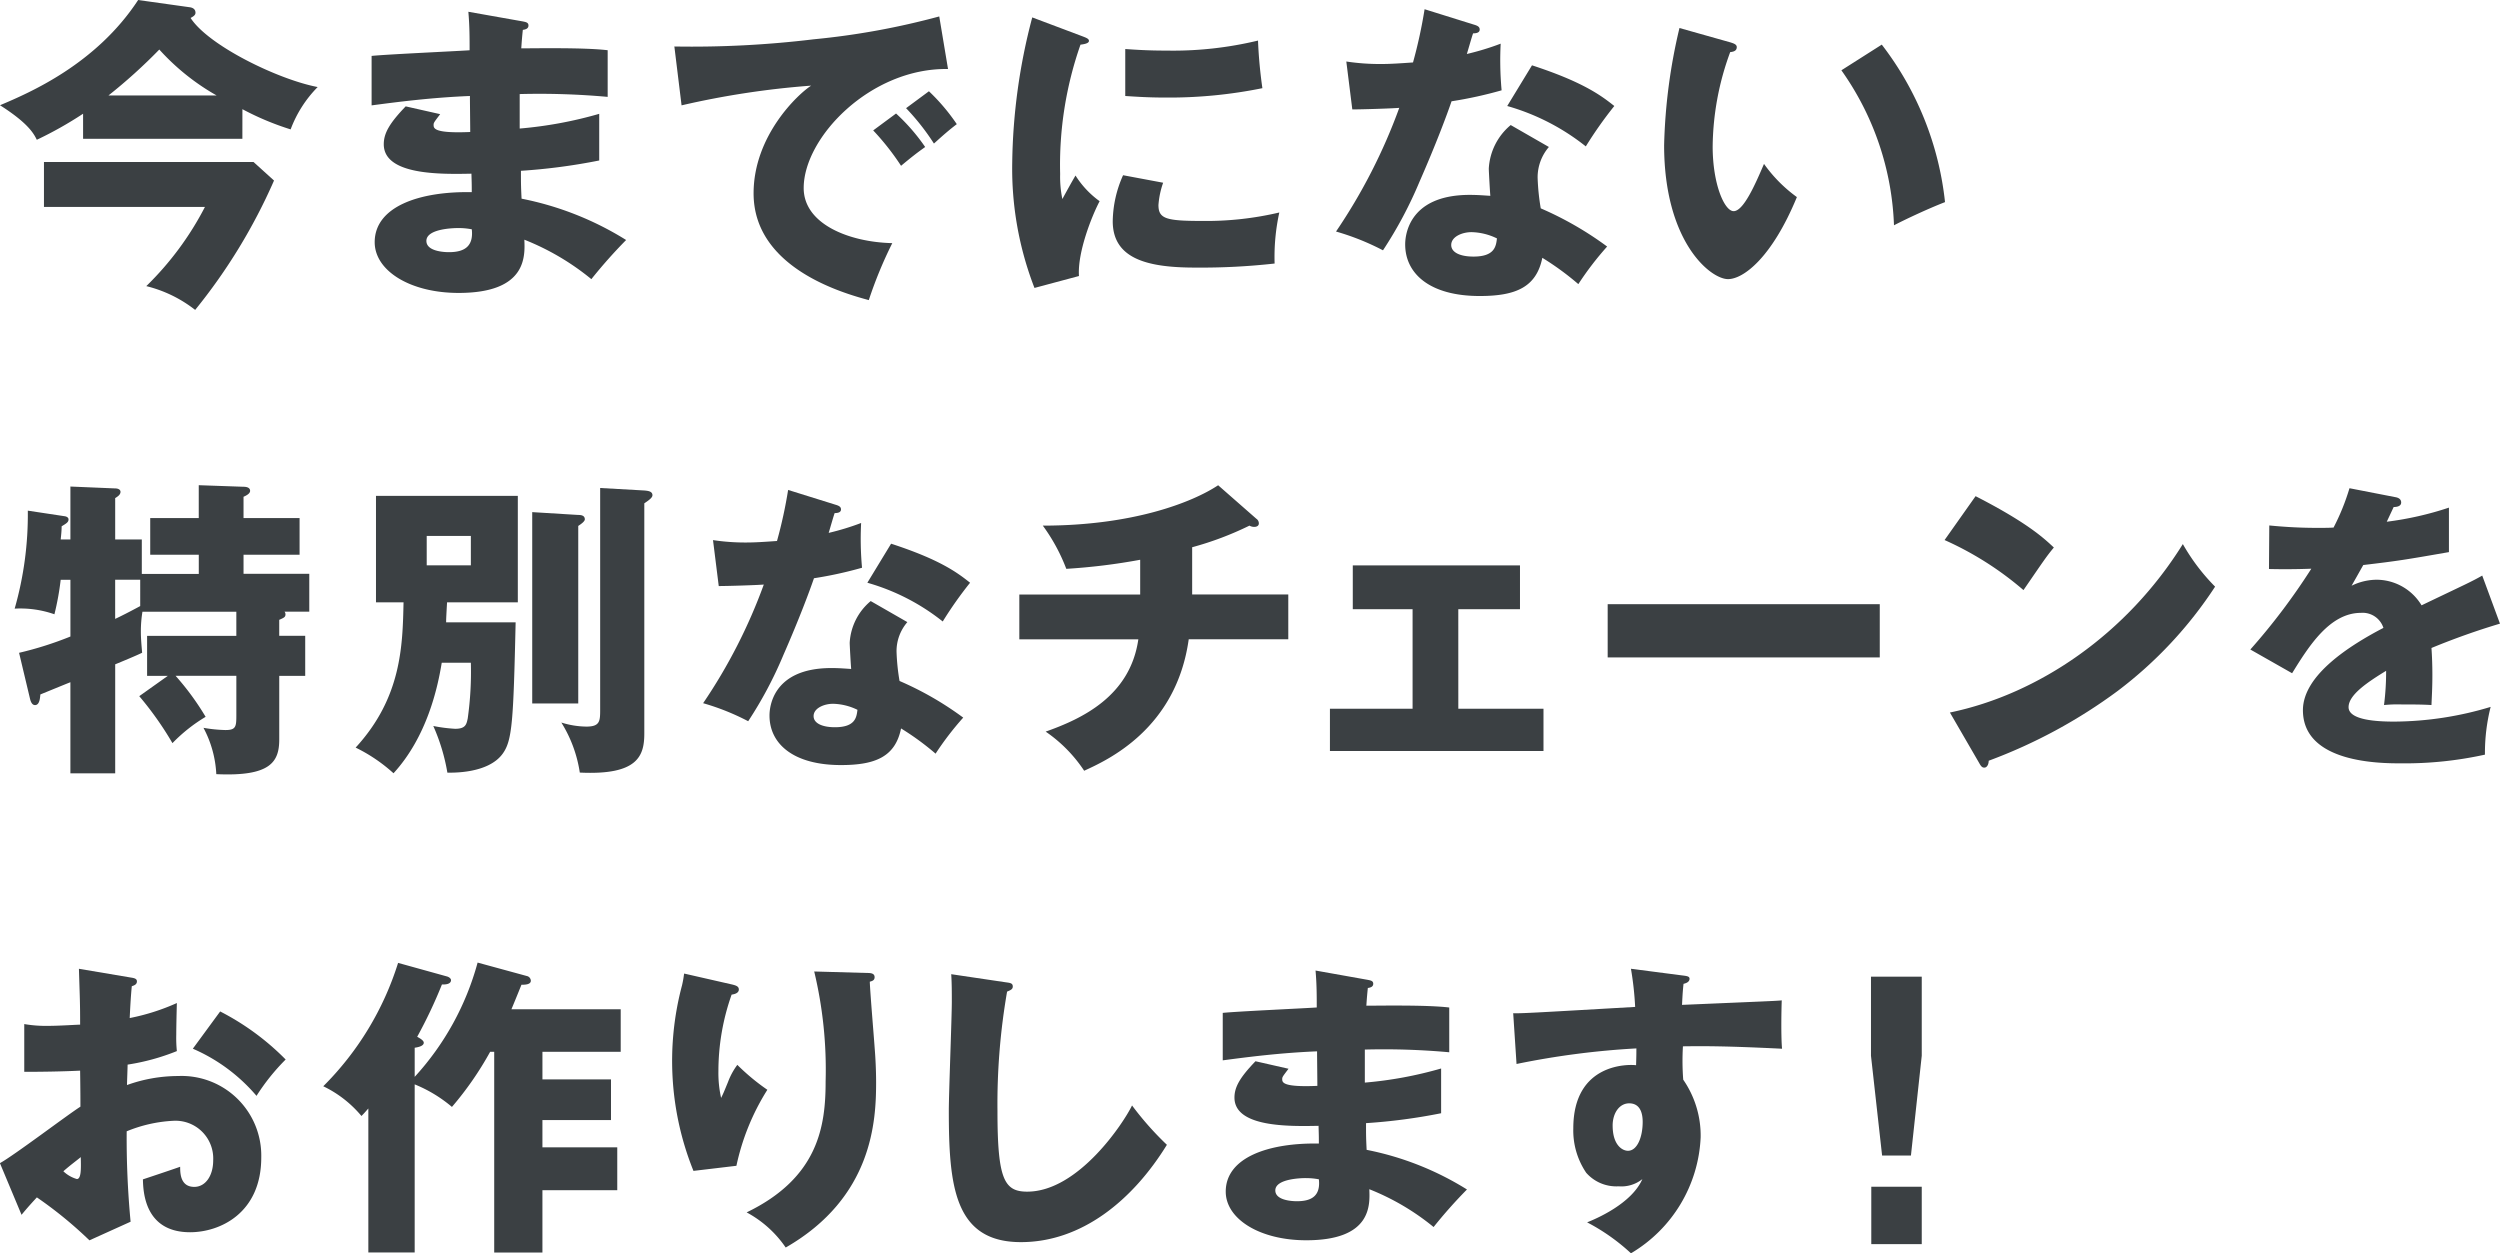
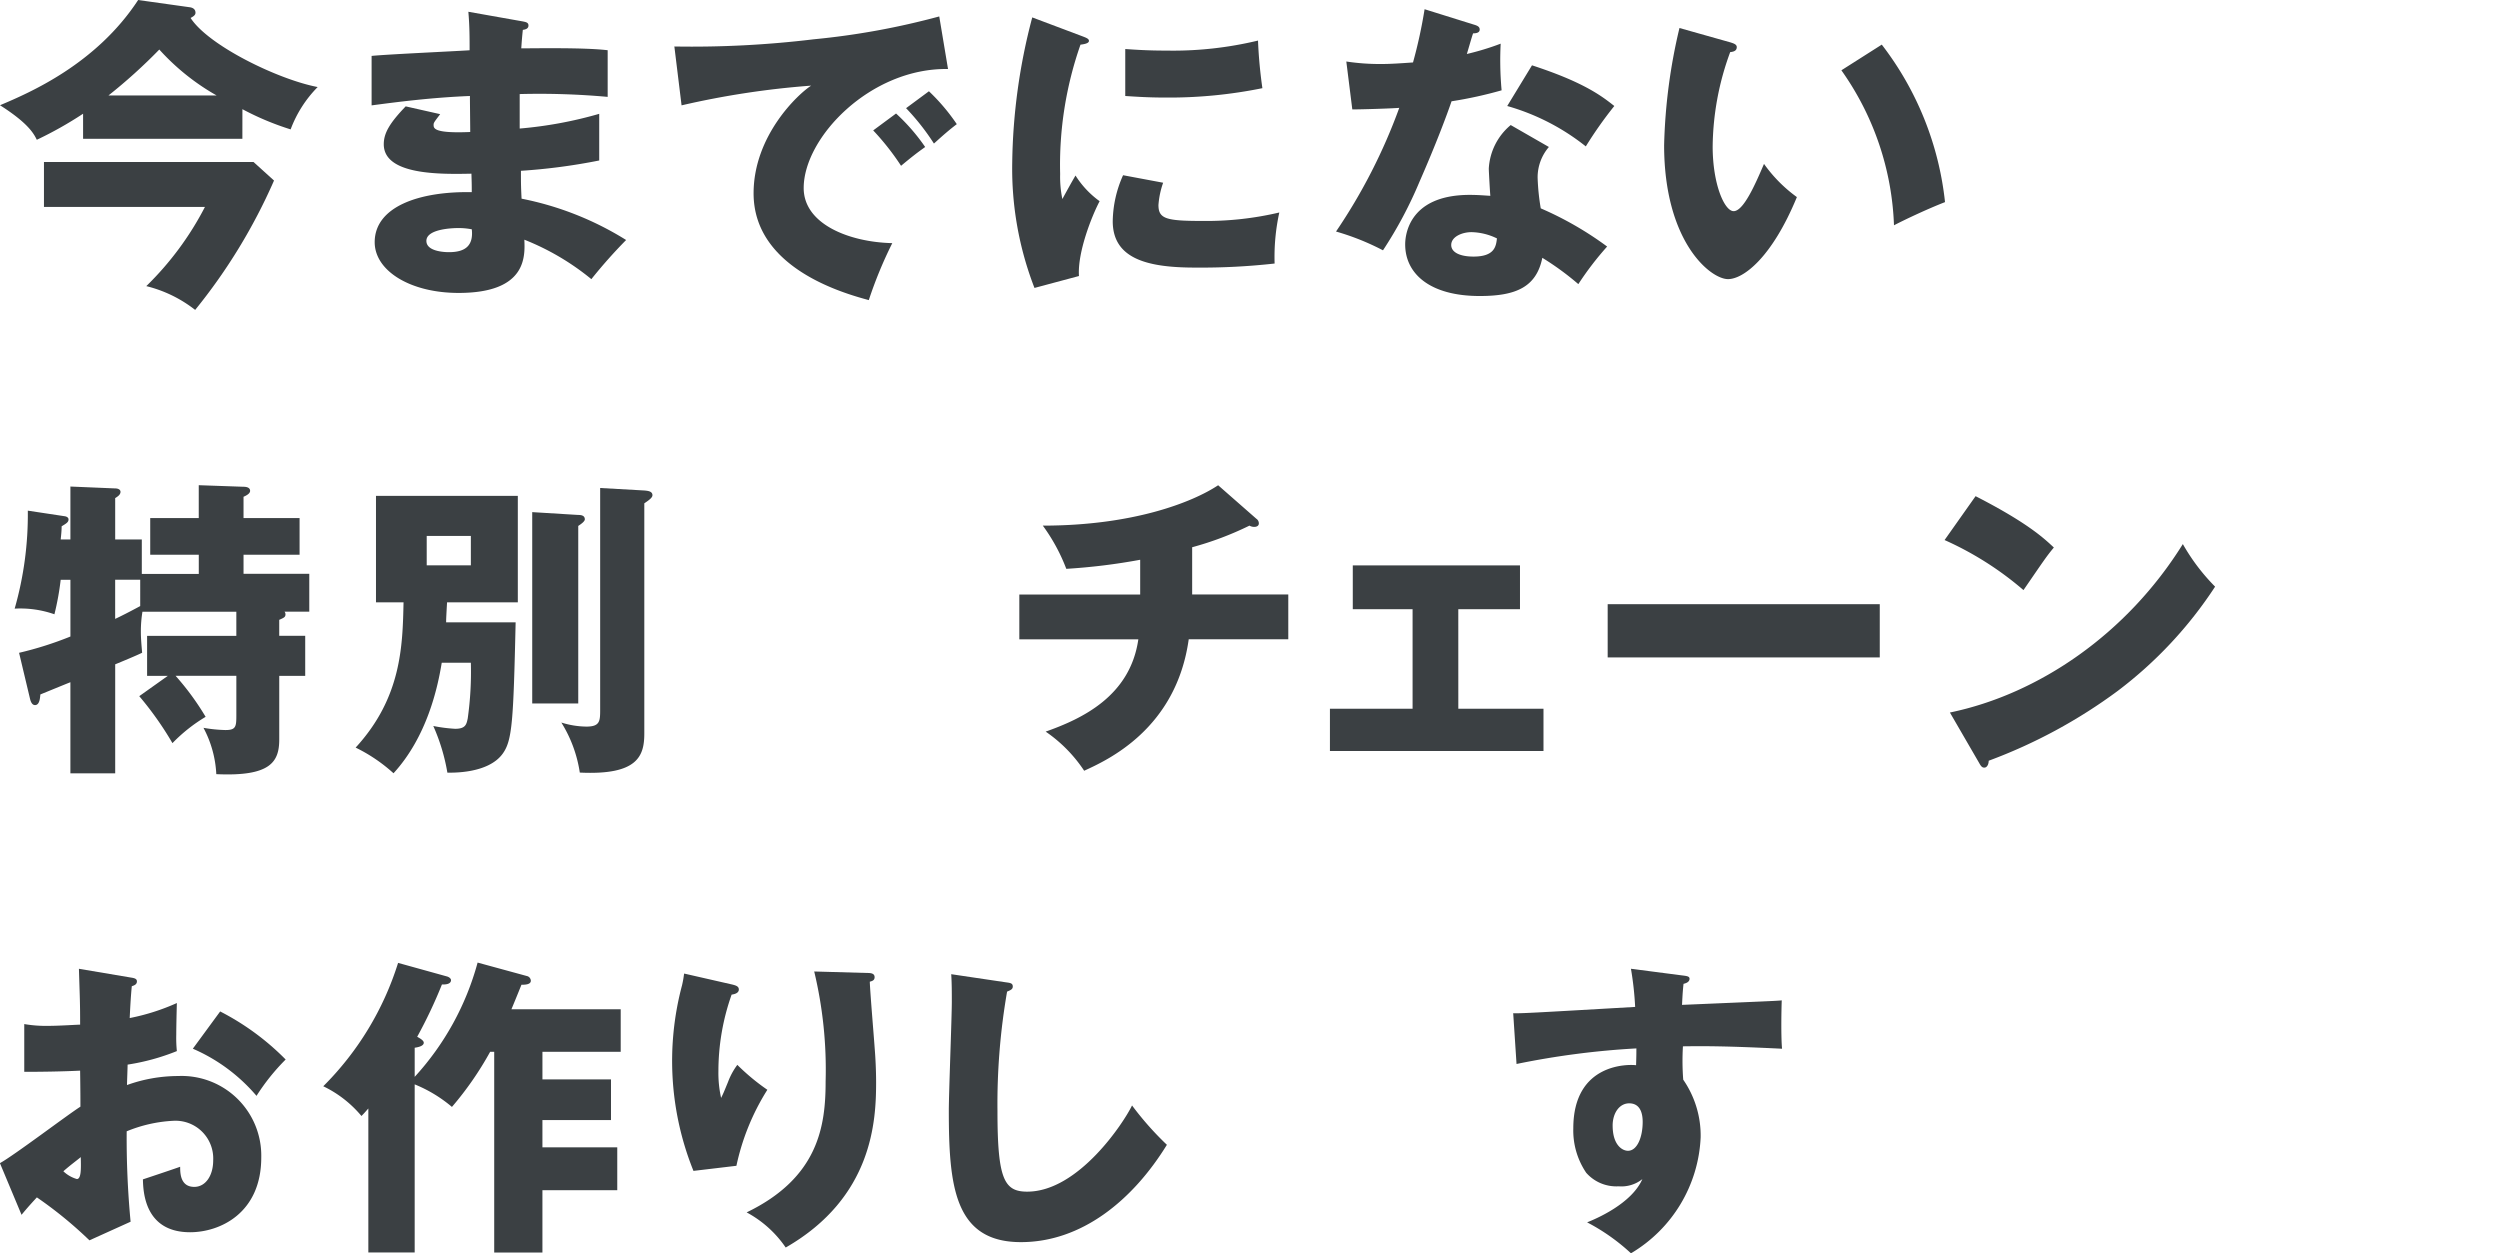
<svg xmlns="http://www.w3.org/2000/svg" width="224.764" height="112.673" viewBox="0 0 224.764 112.673">
  <defs>
    <style>
      .cls-1 {
        fill: #3b4043;
      }
    </style>
  </defs>
  <g id="グループ_1145782" data-name="グループ 1145782" transform="translate(-68.409 -3355.137)">
    <g id="グループ_79602" data-name="グループ 79602" transform="translate(68.409 3355.137)">
      <g id="グループ_79601" data-name="グループ 79601">
        <path id="パス_115553" data-name="パス 115553" class="cls-1" d="M90.2,3367.616H75.879v-2.255a33.941,33.941,0,0,1-4.16,2.343c-.264-.527-.732-1.465-3.31-3.105,2.695-1.142,8.641-3.691,12.42-9.461l4.6.645c.263.029.556.146.556.5,0,.234-.234.351-.44.469,1.611,2.49,7.88,5.536,11.425,6.21a10.777,10.777,0,0,0-2.431,3.808,24.925,24.925,0,0,1-4.336-1.817Zm-17.839,6.123V3369.7H91.2l1.845,1.67a50.748,50.748,0,0,1-7.09,11.63,11.613,11.613,0,0,0-4.394-2.139,27.6,27.6,0,0,0,5.273-7.118Zm15.525-10.019a20.647,20.647,0,0,1-5.155-4.13,47.551,47.551,0,0,1-4.57,4.13Z" transform="translate(-68.409 -3355.137)" />
        <path id="パス_115554" data-name="パス 115554" class="cls-1" d="M140.373,3357.851c.254.057.507.084.507.366,0,.31-.31.365-.507.394-.113,1.1-.113,1.351-.141,1.661,1.295,0,5.658-.084,7.769.169v4.194a68.268,68.268,0,0,0-7.91-.253v3.1a36.94,36.94,0,0,0,7.15-1.323v4.194a53.466,53.466,0,0,1-7.037.928c0,1.21,0,1.323.056,2.506a27.919,27.919,0,0,1,9.4,3.716,45.027,45.027,0,0,0-3.125,3.519,22.684,22.684,0,0,0-6.024-3.547c.056,1.463.253,4.786-5.912,4.786-4.363,0-7.544-2-7.544-4.56,0-3.209,4.026-4.588,8.727-4.5,0-.647,0-.647-.029-1.661-2.786.056-7.882.14-7.882-2.646,0-.985.507-1.886,1.971-3.406l3.1.7c-.507.675-.591.76-.591.957,0,.31,0,.788,3.293.647,0-.507-.028-2.787-.028-3.237-3.463.14-6.5.535-8.839.844v-4.447c1.379-.141,7.545-.422,8.811-.507,0-1.07,0-2.167-.112-3.462Zm-5.827,18.578c-.141,0-2.843,0-2.843,1.154,0,.929,1.548,1.013,2.027,1.013,1.379,0,2.224-.507,2.055-2.055A6.18,6.18,0,0,0,134.547,3376.429Z" transform="translate(-93.368 -3355.925)" />
        <path id="パス_115555" data-name="パス 115555" class="cls-1" d="M198.938,3362.445c-6.953-.114-12.977,6.136-12.977,10.7,0,3.265,4.138,4.87,7.966,4.954a38.051,38.051,0,0,0-2.112,5.123c-2.28-.62-10.358-2.871-10.358-9.6,0-5.208,4.026-8.952,5.179-9.683a76.578,76.578,0,0,0-11.654,1.773l-.648-5.292a91.21,91.21,0,0,0,12.527-.647,67.752,67.752,0,0,0,11.288-2.055Zm-4.673,4a17.458,17.458,0,0,1,2.618,3.012c-.788.563-1.182.872-2.168,1.689a22.727,22.727,0,0,0-2.505-3.181Zm2.956-2a17.849,17.849,0,0,1,2.505,2.956c-.7.535-1.183.957-2.055,1.745a20.851,20.851,0,0,0-2.505-3.181Z" transform="translate(-113.705 -3356.24)" />
        <path id="パス_115556" data-name="パス 115556" class="cls-1" d="M233.539,3359.5c.535.2.76.281.76.479,0,.254-.563.31-.76.339a32.7,32.7,0,0,0-1.829,11.625,9.794,9.794,0,0,0,.2,2.252c.169-.31.844-1.548,1.182-2.112a8.266,8.266,0,0,0,2.168,2.308c-.7,1.323-2,4.588-1.858,6.727l-4,1.071a29.676,29.676,0,0,1-2-11.26,53.394,53.394,0,0,1,1.8-13.062Zm7.431,13.23a7.669,7.669,0,0,0-.422,2c0,1.239.675,1.436,3.913,1.436a28.64,28.64,0,0,0,6.953-.76,18.727,18.727,0,0,0-.422,4.589,59.833,59.833,0,0,1-7.122.365c-4.194,0-7.432-.732-7.432-4.166a10.428,10.428,0,0,1,.93-4.139Zm-3.406-12.02c.844.056,1.97.14,3.659.14a32.7,32.7,0,0,0,8.276-.9,42.276,42.276,0,0,0,.394,4.279,42.012,42.012,0,0,1-8.67.844c-1.661,0-2.759-.084-3.659-.14Z" transform="translate(-136.397 -3356.302)" />
        <path id="パス_115557" data-name="パス 115557" class="cls-1" d="M279.184,3361.286a20.23,20.23,0,0,0,3.125.225c.816,0,1.661-.056,2.872-.141a43.568,43.568,0,0,0,1.041-4.785l4.419,1.38c.394.112.535.225.535.45,0,.338-.451.338-.591.338-.085.2-.45,1.492-.563,1.857a24.172,24.172,0,0,0,3.04-.928,29.671,29.671,0,0,0,.084,4.194,37.155,37.155,0,0,1-4.5.986c-.394,1.154-1.351,3.743-2.871,7.207a37.457,37.457,0,0,1-3.294,6.192,22.4,22.4,0,0,0-4.222-1.689,50.422,50.422,0,0,0,5.686-11.119c-.647.056-3.35.141-4.222.141Zm18.213,7.685a4.178,4.178,0,0,0-1.013,2.758,20.031,20.031,0,0,0,.281,2.759,30.109,30.109,0,0,1,5.968,3.434,28.035,28.035,0,0,0-2.589,3.378,25.105,25.105,0,0,0-3.237-2.365c-.535,2.646-2.393,3.434-5.63,3.434-4.476,0-6.7-2-6.7-4.644,0-.535.113-4.448,5.8-4.448.788,0,1.351.057,1.857.084-.027-.2-.14-2.224-.14-2.449a5.478,5.478,0,0,1,1.97-3.913Zm-6.981,7.657c-.788,0-1.8.394-1.8,1.154,0,.676.816,1.042,2,1.042,1.914,0,2.027-.929,2.111-1.633A5.461,5.461,0,0,0,290.415,3376.627Zm5.462-15c4.475,1.464,6.137,2.646,7.4,3.659a36.323,36.323,0,0,0-2.562,3.631,20.172,20.172,0,0,0-7.065-3.631Z" transform="translate(-158.143 -3355.756)" />
        <path id="パス_115558" data-name="パス 115558" class="cls-1" d="M335.765,3360.83c.254.084.563.169.563.422,0,.366-.338.423-.591.451a25.185,25.185,0,0,0-1.576,8.473c0,3.434,1.07,5.827,1.886,5.827.9,0,1.971-2.477,2.73-4.25a12.826,12.826,0,0,0,2.956,2.984c-2.252,5.461-4.813,7.375-6.193,7.375-1.576,0-5.743-3.35-5.743-12.048a50.24,50.24,0,0,1,1.379-10.528Zm13.6.2a28.073,28.073,0,0,1,5.686,14.159c-1.661.647-3.659,1.6-4.588,2.083a25.638,25.638,0,0,0-4.729-13.934Z" transform="translate(-180.183 -3357.018)" />
      </g>
    </g>
    <g id="グループ_79603" data-name="グループ 79603" transform="translate(69.727 3398.676)">
      <path id="パス_115559" data-name="パス 115559" class="cls-1" d="M84.477,3448.494H82.619v-3.6h8.023v-2.167H82.2a10.926,10.926,0,0,0-.141,1.8c0,.619.057,1.211.113,1.886-.45.226-1.8.788-2.421,1.041v9.8H75.723v-8.191c-.844.338-1.717.7-2.7,1.1-.028.281-.057.957-.479.957-.282,0-.394-.338-.45-.563l-.985-4.138a31.193,31.193,0,0,0,4.616-1.464v-5.1H74.85a24.712,24.712,0,0,1-.563,3.1,9.247,9.247,0,0,0-3.575-.506,30.776,30.776,0,0,0,1.183-8.811l3.35.507c.141.028.31.113.31.281,0,.253-.2.366-.619.619,0,.422-.056.9-.085,1.182h.873v-4.757l4.026.169c.225,0,.478.084.478.309,0,.282-.309.451-.478.563v3.715h2.393v3.1h5.123V3437.6H82.9v-3.294h4.363v-2.956l4.026.141c.169,0,.591.028.591.365,0,.254-.338.423-.591.535v1.915h5.039v3.294H91.289v1.717H97.2v3.406H94.976a.37.37,0,0,1,.085.225c0,.253-.113.31-.563.507v1.436h2.336v3.6H94.5v5.713c0,2.027-.788,3.35-5.659,3.125a9.859,9.859,0,0,0-1.154-4.166,13,13,0,0,0,1.971.2c.929,0,.985-.283.985-1.3v-3.575H85.181a24.049,24.049,0,0,1,2.7,3.687,14.463,14.463,0,0,0-2.983,2.365,29.428,29.428,0,0,0-2.984-4.223ZM82,3439.852H79.748v3.519c.478-.225,1.267-.619,2.252-1.154Z" transform="translate(-70.712 -3431.267)" />
      <path id="パス_115560" data-name="パス 115560" class="cls-1" d="M138.655,3443.87c-.2,8.951-.31,10.612-1.154,11.794-1.323,1.857-4.7,1.717-4.982,1.717a17.41,17.41,0,0,0-1.267-4.194,13.79,13.79,0,0,0,1.97.253c.929,0,1.014-.394,1.126-.929a30.07,30.07,0,0,0,.282-5.01h-2.618c-.366,2.252-1.323,6.643-4.335,9.937a14.57,14.57,0,0,0-3.406-2.308c4.138-4.5,4.222-9.177,4.307-13.062H126.1V3432.5h12.752v9.571H132.49c-.084,1.464-.084,1.633-.084,1.8Zm-7.994-7.77v2.646h3.969V3436.1Zm13.624-1.886c.225,0,.591.028.591.394,0,.169-.282.394-.591.592v15.96h-4.138v-17.2Zm5.939-2.2c.282.028.732.056.732.422,0,.2-.225.394-.732.732v20.69c0,2-.563,3.771-5.8,3.518a11.78,11.78,0,0,0-1.66-4.5,7.7,7.7,0,0,0,2.252.366c1.239,0,1.239-.507,1.239-1.577v-19.874Z" transform="translate(-93.615 -3431.456)" />
-       <path id="パス_115561" data-name="パス 115561" class="cls-1" d="M179.737,3436.6a19.334,19.334,0,0,0,3,.216c.783,0,1.593-.054,2.754-.136a41.538,41.538,0,0,0,1-4.59l4.24,1.323c.378.108.513.216.513.432,0,.324-.432.324-.567.324-.081.189-.432,1.432-.54,1.783a23.157,23.157,0,0,0,2.917-.891,28.547,28.547,0,0,0,.081,4.024,35.659,35.659,0,0,1-4.321.945c-.378,1.107-1.3,3.592-2.754,6.913a36.023,36.023,0,0,1-3.16,5.941,21.467,21.467,0,0,0-4.051-1.621,48.4,48.4,0,0,0,5.455-10.667c-.62.054-3.213.135-4.051.135Zm17.473,7.373a4,4,0,0,0-.972,2.646,19.133,19.133,0,0,0,.27,2.647,28.818,28.818,0,0,1,5.725,3.294,26.963,26.963,0,0,0-2.485,3.24,24.133,24.133,0,0,0-3.105-2.268c-.513,2.539-2.3,3.294-5.4,3.294-4.293,0-6.427-1.917-6.427-4.455,0-.514.108-4.267,5.563-4.267.756,0,1.3.054,1.782.081-.027-.189-.135-2.133-.135-2.349a5.255,5.255,0,0,1,1.89-3.754Zm-6.7,7.344c-.756,0-1.729.378-1.729,1.107,0,.648.784,1,1.917,1,1.836,0,1.944-.891,2.026-1.566A5.256,5.256,0,0,0,190.512,3451.316Zm5.239-14.394c4.293,1.4,5.887,2.539,7.1,3.511a34.8,34.8,0,0,0-2.457,3.483,19.361,19.361,0,0,0-6.778-3.483Z" transform="translate(-116.952 -3431.581)" />
      <path id="パス_115562" data-name="パス 115562" class="cls-1" d="M244.058,3441.175H252.7v4.026h-8.951c-1.126,8.078-7.319,10.865-9.4,11.822a12.848,12.848,0,0,0-3.462-3.518c3.265-1.155,7.6-3.182,8.332-8.3h-10.7v-4.026h10.866v-3.125a54.761,54.761,0,0,1-6.643.816,16.369,16.369,0,0,0-2.112-3.885c8.079,0,13.428-2.082,15.764-3.63l3.434,3.011a.5.5,0,0,1,.225.423c0,.2-.169.31-.422.31a.861.861,0,0,1-.422-.114,28.733,28.733,0,0,1-5.151,1.943Z" transform="translate(-138.194 -3431.267)" />
      <path id="パス_115563" data-name="パス 115563" class="cls-1" d="M288.849,3456.833h7.657v3.8h-19.2v-3.8h7.431v-8.951h-5.376v-3.941h15.032v3.941h-5.546Z" transform="translate(-159.056 -3436.65)" />
      <path id="パス_115564" data-name="パス 115564" class="cls-1" d="M345.393,3450.039v4.786H320.931v-4.786Z" transform="translate(-177.71 -3439.258)" />
      <path id="パス_115565" data-name="パス 115565" class="cls-1" d="M376.637,3433.072c4.729,2.421,6.193,3.828,7.037,4.616-.676.816-.873,1.126-2.731,3.828a28.948,28.948,0,0,0-7.094-4.5Zm-2.308,19.451c8.022-1.662,15.932-7.094,20.942-15.145a18.014,18.014,0,0,0,2.9,3.828,37.238,37.238,0,0,1-8.755,9.374,46.813,46.813,0,0,1-11.6,6.277c0,.31-.141.619-.394.619-.169,0-.282-.083-.45-.394Z" transform="translate(-200.339 -3432.002)" />
-       <path id="パス_115566" data-name="パス 115566" class="cls-1" d="M434.9,3432.616c.162.027.54.108.54.485s-.486.405-.675.405l-.621,1.323a29.091,29.091,0,0,0,5.59-1.269v4c-4.024.7-4.51.783-7.7,1.161-.324.567-.378.675-1.053,1.863a5.118,5.118,0,0,1,2.349-.54,4.744,4.744,0,0,1,3.943,2.3c4-1.917,4.456-2.106,5.455-2.674l1.594,4.321a64.391,64.391,0,0,0-6.158,2.188c.054.783.081,1.62.081,2.43,0,1.215-.054,1.971-.081,2.7-.864-.054-1.836-.054-2.7-.054a12.077,12.077,0,0,0-1.567.054,23.342,23.342,0,0,0,.189-3.078c-1.674,1.026-3.375,2.16-3.375,3.267,0,1.215,2.754,1.3,4.131,1.3a30.358,30.358,0,0,0,8.642-1.323,17,17,0,0,0-.513,4.293,33.473,33.473,0,0,1-7.534.783c-1.809,0-8.83,0-8.83-4.779,0-3.187,4.293-5.86,7.237-7.4a1.96,1.96,0,0,0-2.026-1.35c-2.809,0-4.7,3.025-6.184,5.428l-3.754-2.133a57.531,57.531,0,0,0,5.482-7.265c-1.458.054-2.646.054-3.807.027l.027-3.915c.837.081,2.4.216,4.24.216.783,0,1.107,0,1.539-.027a20.13,20.13,0,0,0,1.432-3.537Z" transform="translate(-220.879 -3431.461)" />
      <path id="パス_115567" data-name="パス 115567" class="cls-1" d="M480.1,3432.966c.351.054.567.108.567.351,0,.3-.3.377-.46.432-.081.81-.135,1.755-.189,2.863a19.448,19.448,0,0,0,4.24-1.351c-.027,1-.054,2.242-.054,2.863a11.583,11.583,0,0,0,.054,1.458,19.872,19.872,0,0,1-4.429,1.216c0,.3-.054,1.594-.054,1.836a13.609,13.609,0,0,1,4.591-.81,7.163,7.163,0,0,1,7.48,7.319c0,5.023-3.727,6.725-6.4,6.725-4.078,0-4.213-3.619-4.24-4.753.567-.189,3-1,3.349-1.135,0,.541,0,1.81,1.269,1.81,1.026,0,1.7-1.026,1.7-2.377a3.393,3.393,0,0,0-3.591-3.564,12.64,12.64,0,0,0-4.186.945,79.974,79.974,0,0,0,.351,8.128l-3.7,1.674a36.834,36.834,0,0,0-4.726-3.862c-.675.729-1,1.108-1.378,1.567l-1.944-4.645c1.243-.675,6.157-4.4,7.237-5.077,0-.945,0-1.161-.026-3.24-1.594.081-3.484.107-5.023.107v-4.294a11.406,11.406,0,0,0,2.133.162c1.053,0,2.565-.108,2.89-.108,0-2.025-.027-2.323-.108-5.023Zm-6.049,17.418a2.924,2.924,0,0,0,1.216.7c.4,0,.378-.945.351-1.971C475.3,3449.385,474.731,3449.79,474.055,3450.384Zm14.1-14.366a22.984,22.984,0,0,1,5.888,4.321,19.037,19.037,0,0,0-2.62,3.268,15.714,15.714,0,0,0-5.725-4.24Z" transform="translate(-469.675 -3388.622)" />
      <path id="パス_115568" data-name="パス 115568" class="cls-1" d="M537.427,3432.413a.451.451,0,0,1,.366.423c0,.337-.479.365-.844.365-.056.141-.591,1.464-.9,2.2h9.824v3.829h-7.037v2.477H545v3.659h-6.165v2.449h6.728v3.857h-6.728v5.6H534.5v-18.043h-.366a29.319,29.319,0,0,1-3.434,4.954,12.375,12.375,0,0,0-3.35-2.027v15.115h-4.166v-12.948c-.225.254-.338.394-.619.676a10.26,10.26,0,0,0-3.434-2.674,27.069,27.069,0,0,0,6.728-11.091l4.363,1.211c.225.056.394.2.394.338,0,.422-.647.394-.816.394a42.879,42.879,0,0,1-2.224,4.7c.366.2.591.366.591.535,0,.338-.647.422-.816.451v2.617a24.8,24.8,0,0,0,5.657-10.274Z" transform="translate(-491.386 -3388.204)" />
      <path id="パス_115569" data-name="パス 115569" class="cls-1" d="M579.173,3433.742c.487.108.756.189.756.486,0,.351-.459.432-.648.459a20.634,20.634,0,0,0-1.188,6.886,10.249,10.249,0,0,0,.243,2.4c.216-.432.3-.648.621-1.431a6.176,6.176,0,0,1,.837-1.54,19.5,19.5,0,0,0,2.7,2.241,20.956,20.956,0,0,0-2.782,6.833l-3.862.459a26.427,26.427,0,0,1-1.026-16.69c.135-.594.135-.729.189-1.052Zm12.341-1c.271,0,.622.028.622.378,0,.3-.243.351-.432.405.027.945.378,5.05.432,5.887.081.972.135,2.107.135,3.16,0,3.4-.27,10.342-8.128,14.853a9.953,9.953,0,0,0-3.511-3.16c6.481-3.132,7.1-7.8,7.1-11.774a37.958,37.958,0,0,0-1.026-9.884Z" transform="translate(-514.822 -3388.804)" />
      <path id="パス_115570" data-name="パス 115570" class="cls-1" d="M622.52,3433.761c.4.054.62.081.62.378,0,.243-.189.324-.513.459a59.218,59.218,0,0,0-.864,10.721c0,6.129.594,7.263,2.674,7.263,4.618,0,8.7-6.237,9.425-7.75a27.73,27.73,0,0,0,3.133,3.538c-3.079,5-7.669,8.75-13.125,8.75-6,0-6.481-5.077-6.481-11.828,0-1.566.27-8.4.27-9.776,0-.783,0-1.7-.054-2.485Z" transform="translate(-533.403 -3388.985)" />
-       <path id="パス_115571" data-name="パス 115571" class="cls-1" d="M673.461,3433.3c.243.054.486.081.486.351,0,.3-.3.352-.486.379-.108,1.053-.108,1.3-.135,1.593,1.242,0,5.429-.081,7.454.163v4.024a65.158,65.158,0,0,0-7.589-.243v2.97a35.431,35.431,0,0,0,6.859-1.269v4.023a51.187,51.187,0,0,1-6.751.891c0,1.161,0,1.269.054,2.4a26.807,26.807,0,0,1,9.02,3.564,43.253,43.253,0,0,0-3,3.376,21.756,21.756,0,0,0-5.779-3.4c.054,1.4.243,4.59-5.671,4.59-4.186,0-7.237-1.917-7.237-4.375,0-3.078,3.861-4.4,8.372-4.32,0-.621,0-.621-.027-1.594-2.674.054-7.561.135-7.561-2.538,0-.945.486-1.809,1.89-3.268l2.971.675c-.486.648-.568.729-.568.918,0,.3,0,.756,3.16.621,0-.486-.027-2.673-.027-3.105-3.322.135-6.238.513-8.48.81v-4.267c1.323-.135,7.237-.405,8.452-.486,0-1.026,0-2.08-.108-3.321Zm-5.59,17.822c-.135,0-2.728,0-2.728,1.108,0,.892,1.485.972,1.945.972,1.323,0,2.133-.485,1.971-1.97A5.851,5.851,0,0,0,667.871,3451.126Z" transform="translate(-551.803 -3388.744)" />
      <path id="パス_115572" data-name="パス 115572" class="cls-1" d="M721.219,3432.777c.432.053.675.081.675.3,0,.3-.324.406-.54.459-.054.486-.081.81-.135,1.891,7.615-.324,8.452-.352,8.966-.405-.027.567-.081,3.241.027,4.348-4.888-.243-6.94-.243-8.912-.217a21.894,21.894,0,0,0,.027,3,8.842,8.842,0,0,1,1.566,5.184,12.764,12.764,0,0,1-6.265,10.424,18.081,18.081,0,0,0-3.943-2.782c.81-.323,4-1.674,4.969-3.889a3.018,3.018,0,0,1-2.133.649,3.61,3.61,0,0,1-2.916-1.215,6.779,6.779,0,0,1-1.161-4c0-5.941,5.077-5.752,5.644-5.671.027-.864.027-1.107.027-1.512a73.2,73.2,0,0,0-10.775,1.4l-.3-4.564c.621.027,1.647-.027,10.964-.567a28.555,28.555,0,0,0-.378-3.43Zm-6.238,13.5c0,1.782.891,2.268,1.377,2.268.837,0,1.323-1.242,1.323-2.592,0-.621-.135-1.674-1.215-1.674C715.575,3444.281,714.98,3445.172,714.98,3446.28Z" transform="translate(-571.313 -3388.622)" />
-       <path id="パス_115573" data-name="パス 115573" class="cls-1" d="M766.8,3433.417v7.111l-.972,8.971h-2.593l-1-8.971v-7.111Zm-4.537,18.889H766.8v5.157h-4.537Z" transform="translate(-595.342 -3389.15)" />
    </g>
  </g>
</svg>